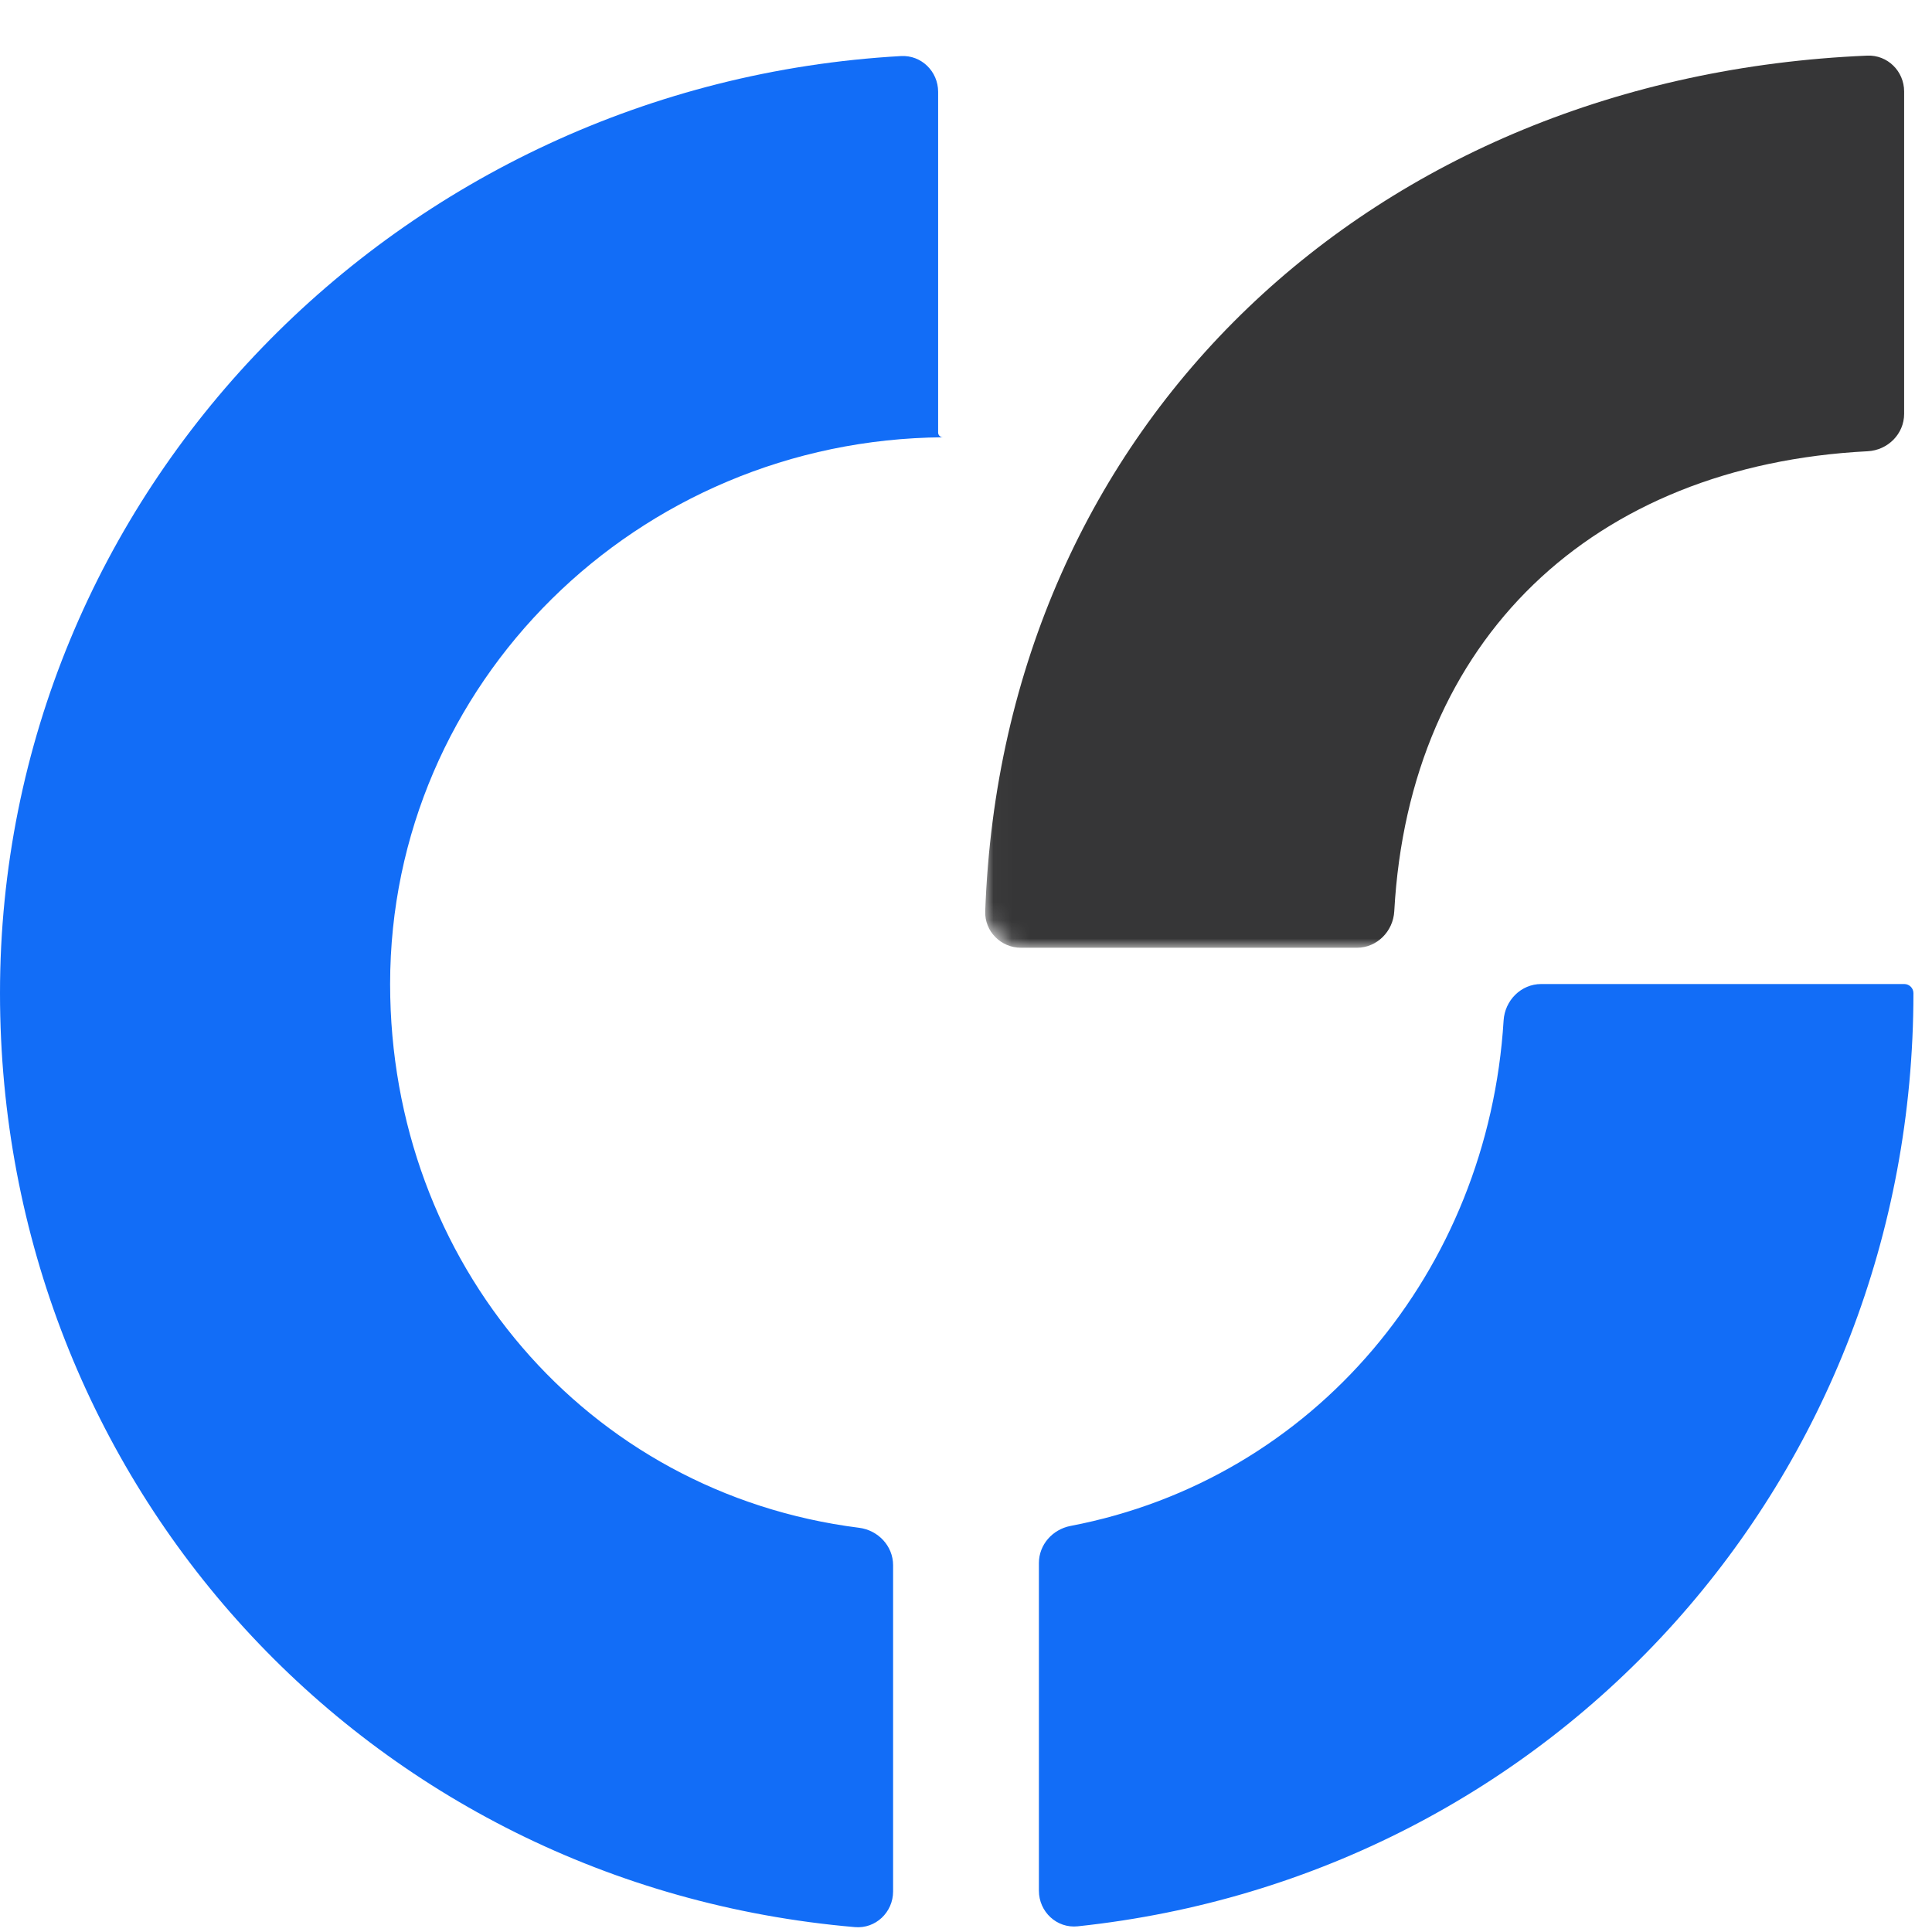
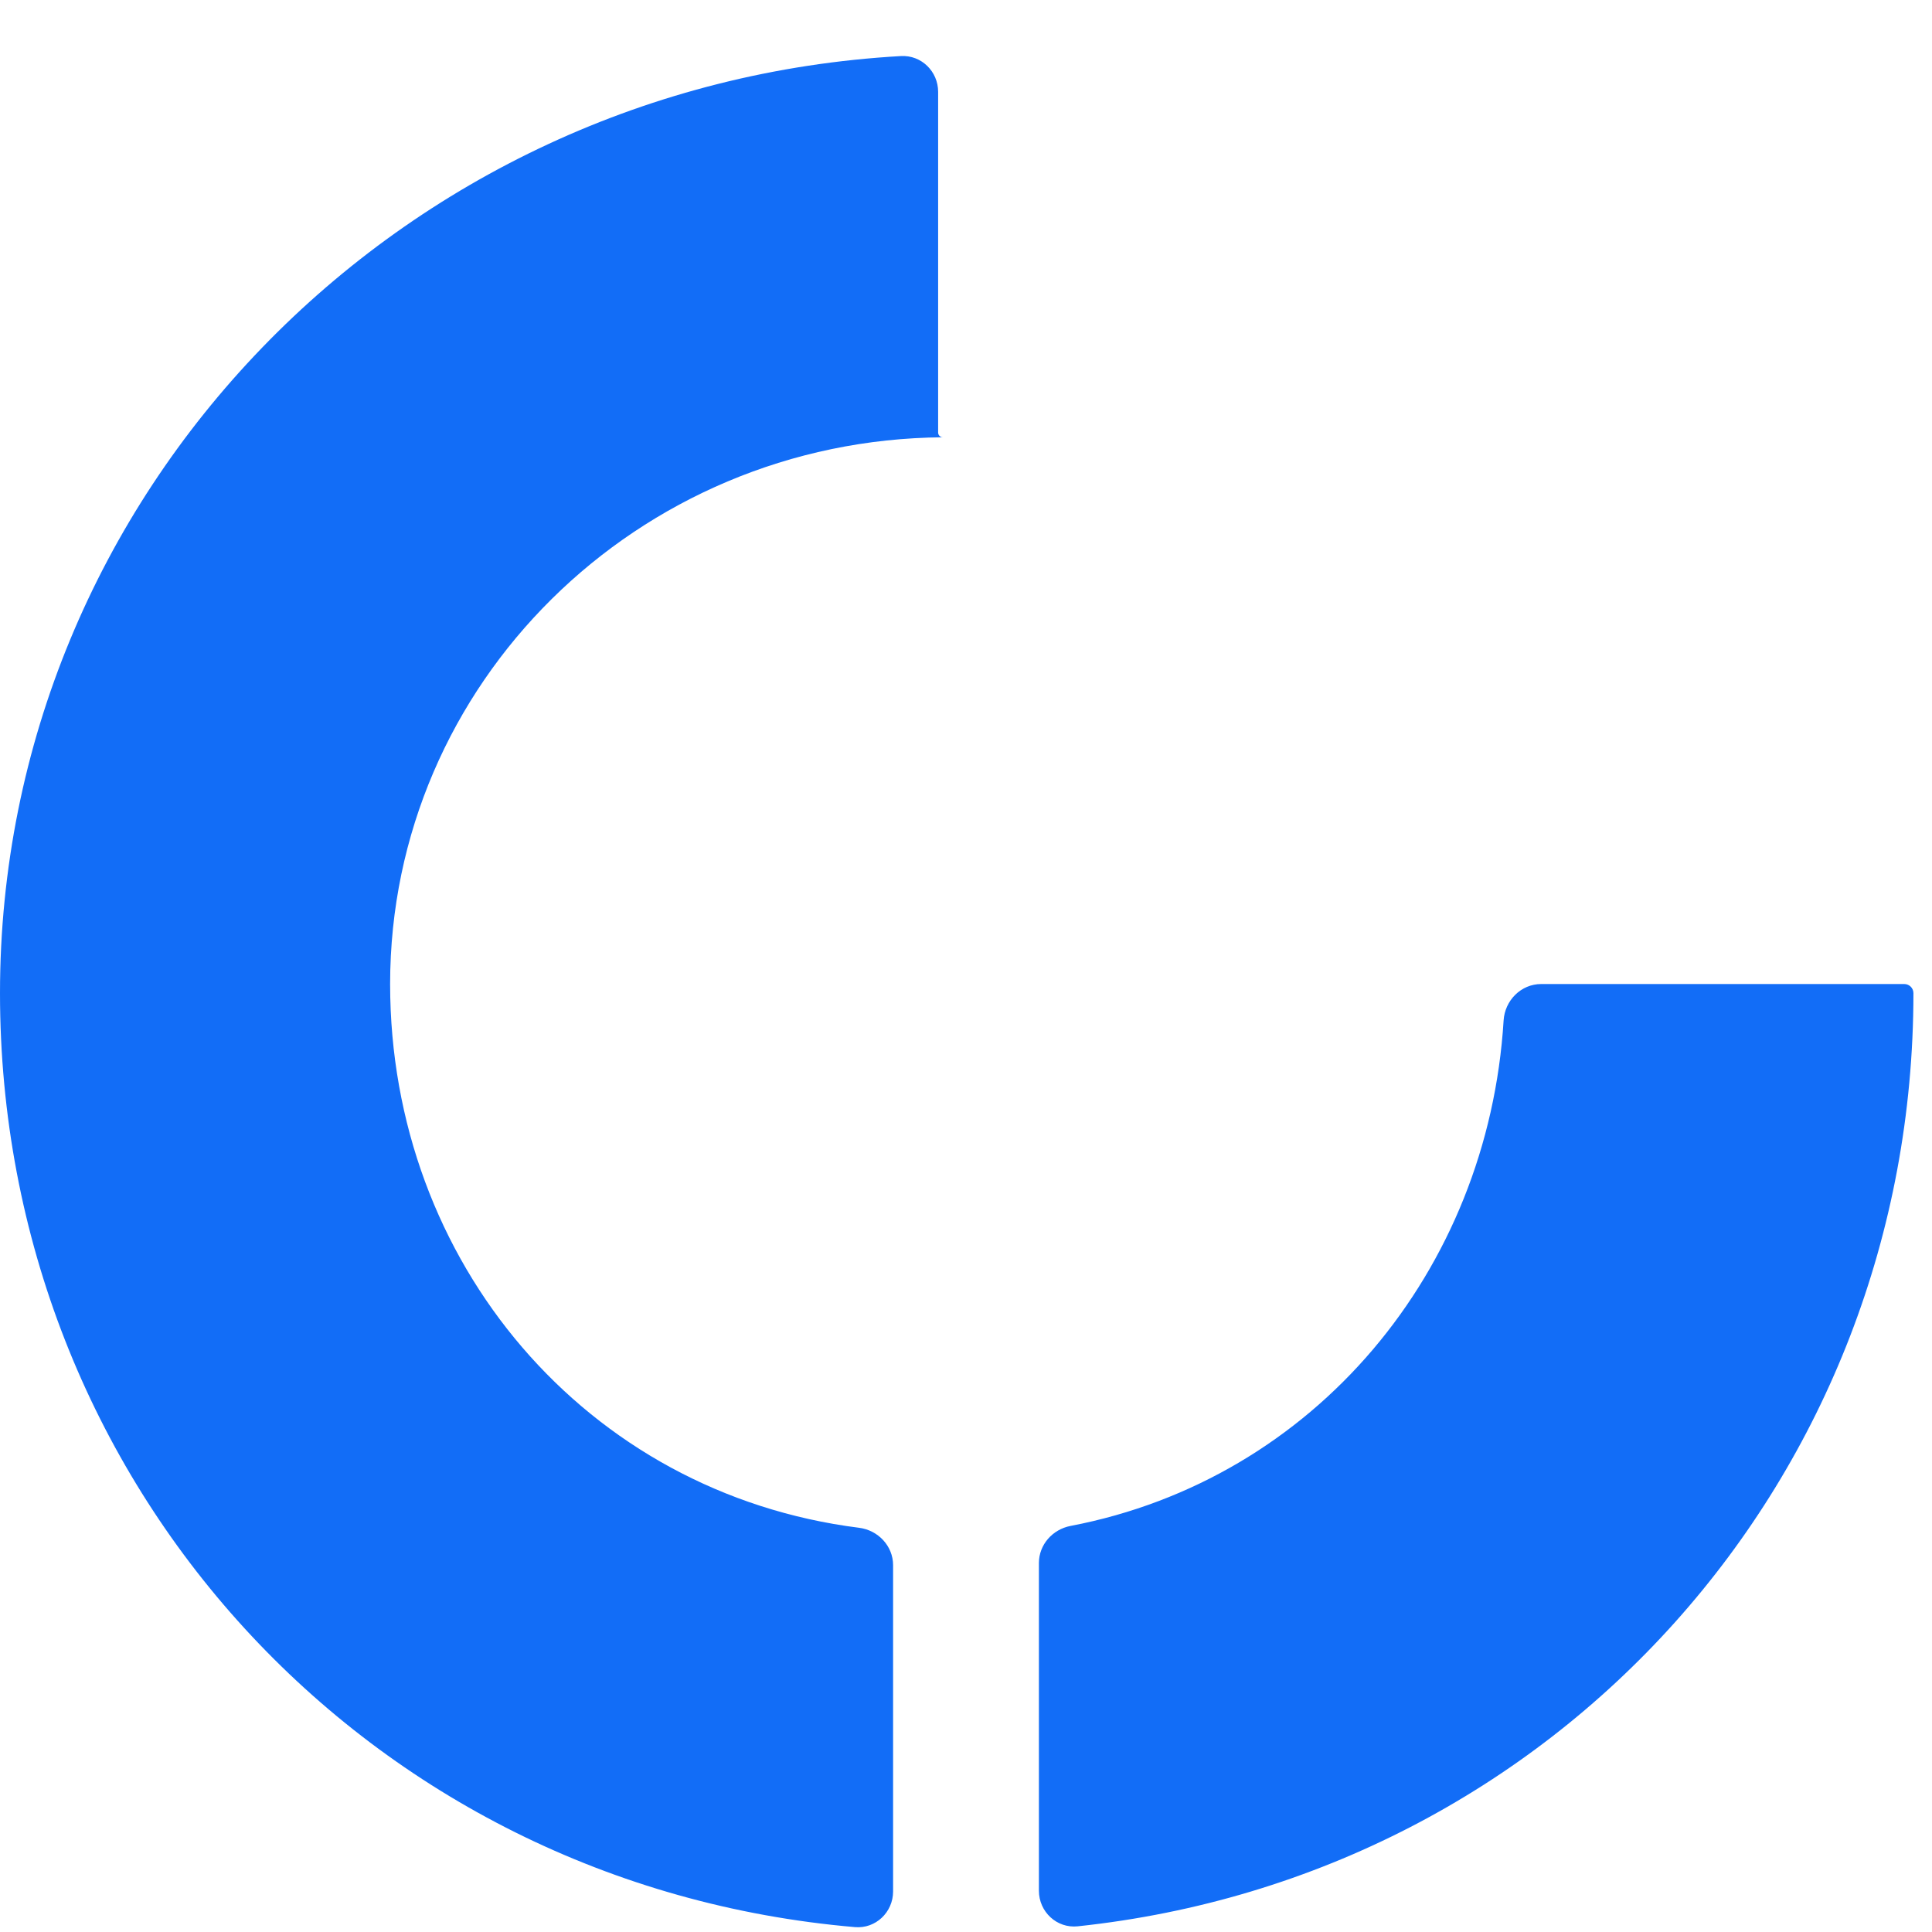
<svg xmlns="http://www.w3.org/2000/svg" width="106" height="106" viewBox="0 0 106 106" fill="none">
  <path d="M51.471 23.732C51.471 23.874 51.587 23.991 51.729 23.992V23.992C34.958 24.125 21.404 37.503 21.404 53.989C21.404 69.258 32.16 81.933 47.132 83.822C48.178 83.954 49 84.82 49 85.875V103.775C49 104.916 48.043 105.83 46.906 105.732C20.137 103.429 0 81.397 0 54.489C0 27.054 21.866 4.63 49.432 3.076C50.55 3.013 51.471 3.919 51.471 5.038V23.732ZM104.981 54.489C104.981 81.042 85.392 102.901 59.13 105.688C57.98 105.81 57 104.891 57 103.735V85.756C57 84.751 57.748 83.91 58.735 83.721C72.127 81.16 81.649 69.728 82.496 55.99C82.564 54.887 83.453 53.989 84.558 53.989H104.478C104.755 53.989 104.981 54.212 104.981 54.489V54.489Z" fill="#126DF7" />
  <mask id="mask0_1_109" style="mask-type:luminance" maskUnits="userSpaceOnUse" x="54" y="0" width="52" height="52">
    <path d="M54.019 2V50C54.019 51.105 54.915 52 56.019 52H104C105.105 52 106 51.105 106 50V2C106 0.895 105.105 0 104 0H56.019C54.915 0 54.019 0.895 54.019 2Z" fill="white" />
  </mask>
  <g mask="url(#mask0_1_109)">
-     <path d="M56.019 52C54.915 52 54.015 51.1 54.055 49.996C55.022 23.172 75.375 4.199 102.449 3.052C103.56 3.005 104.471 3.907 104.471 5.019V22.707C104.471 23.812 103.572 24.701 102.469 24.758C87.374 25.53 77.319 35.081 76.497 49.997C76.436 51.1 75.547 52 74.442 52H56.019Z" fill="#363637" />
-   </g>
+     </g>
</svg>